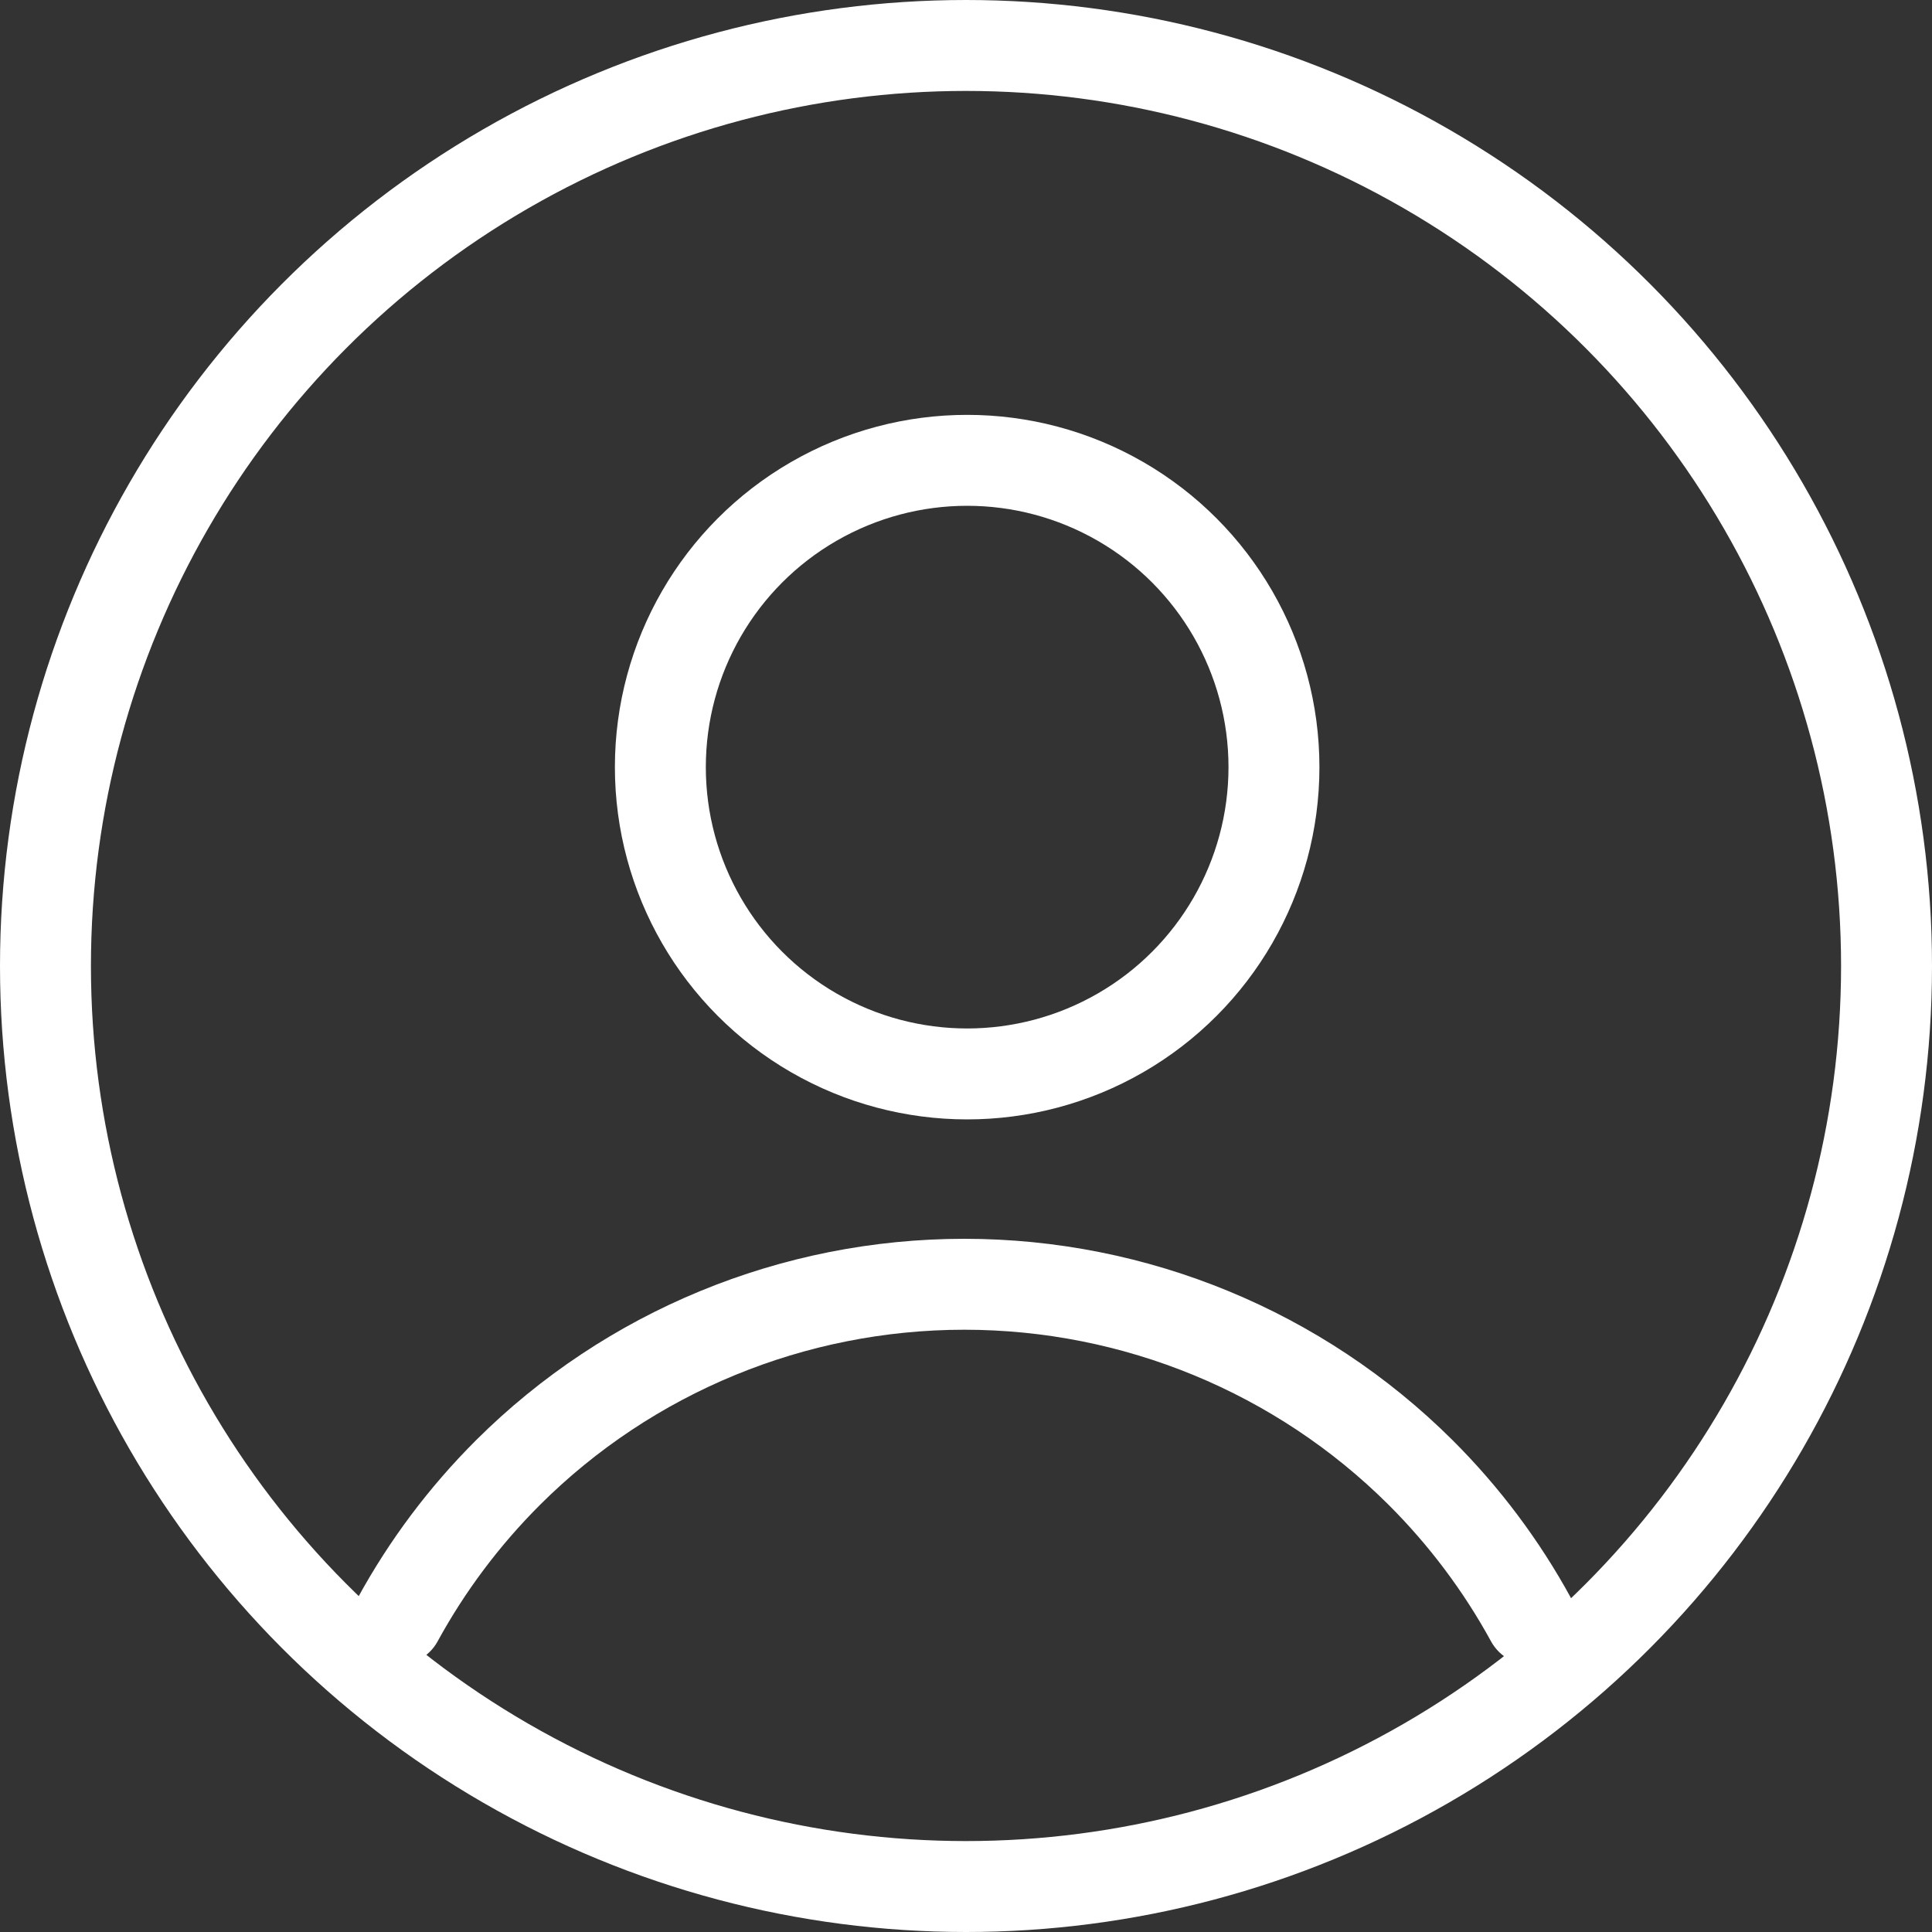
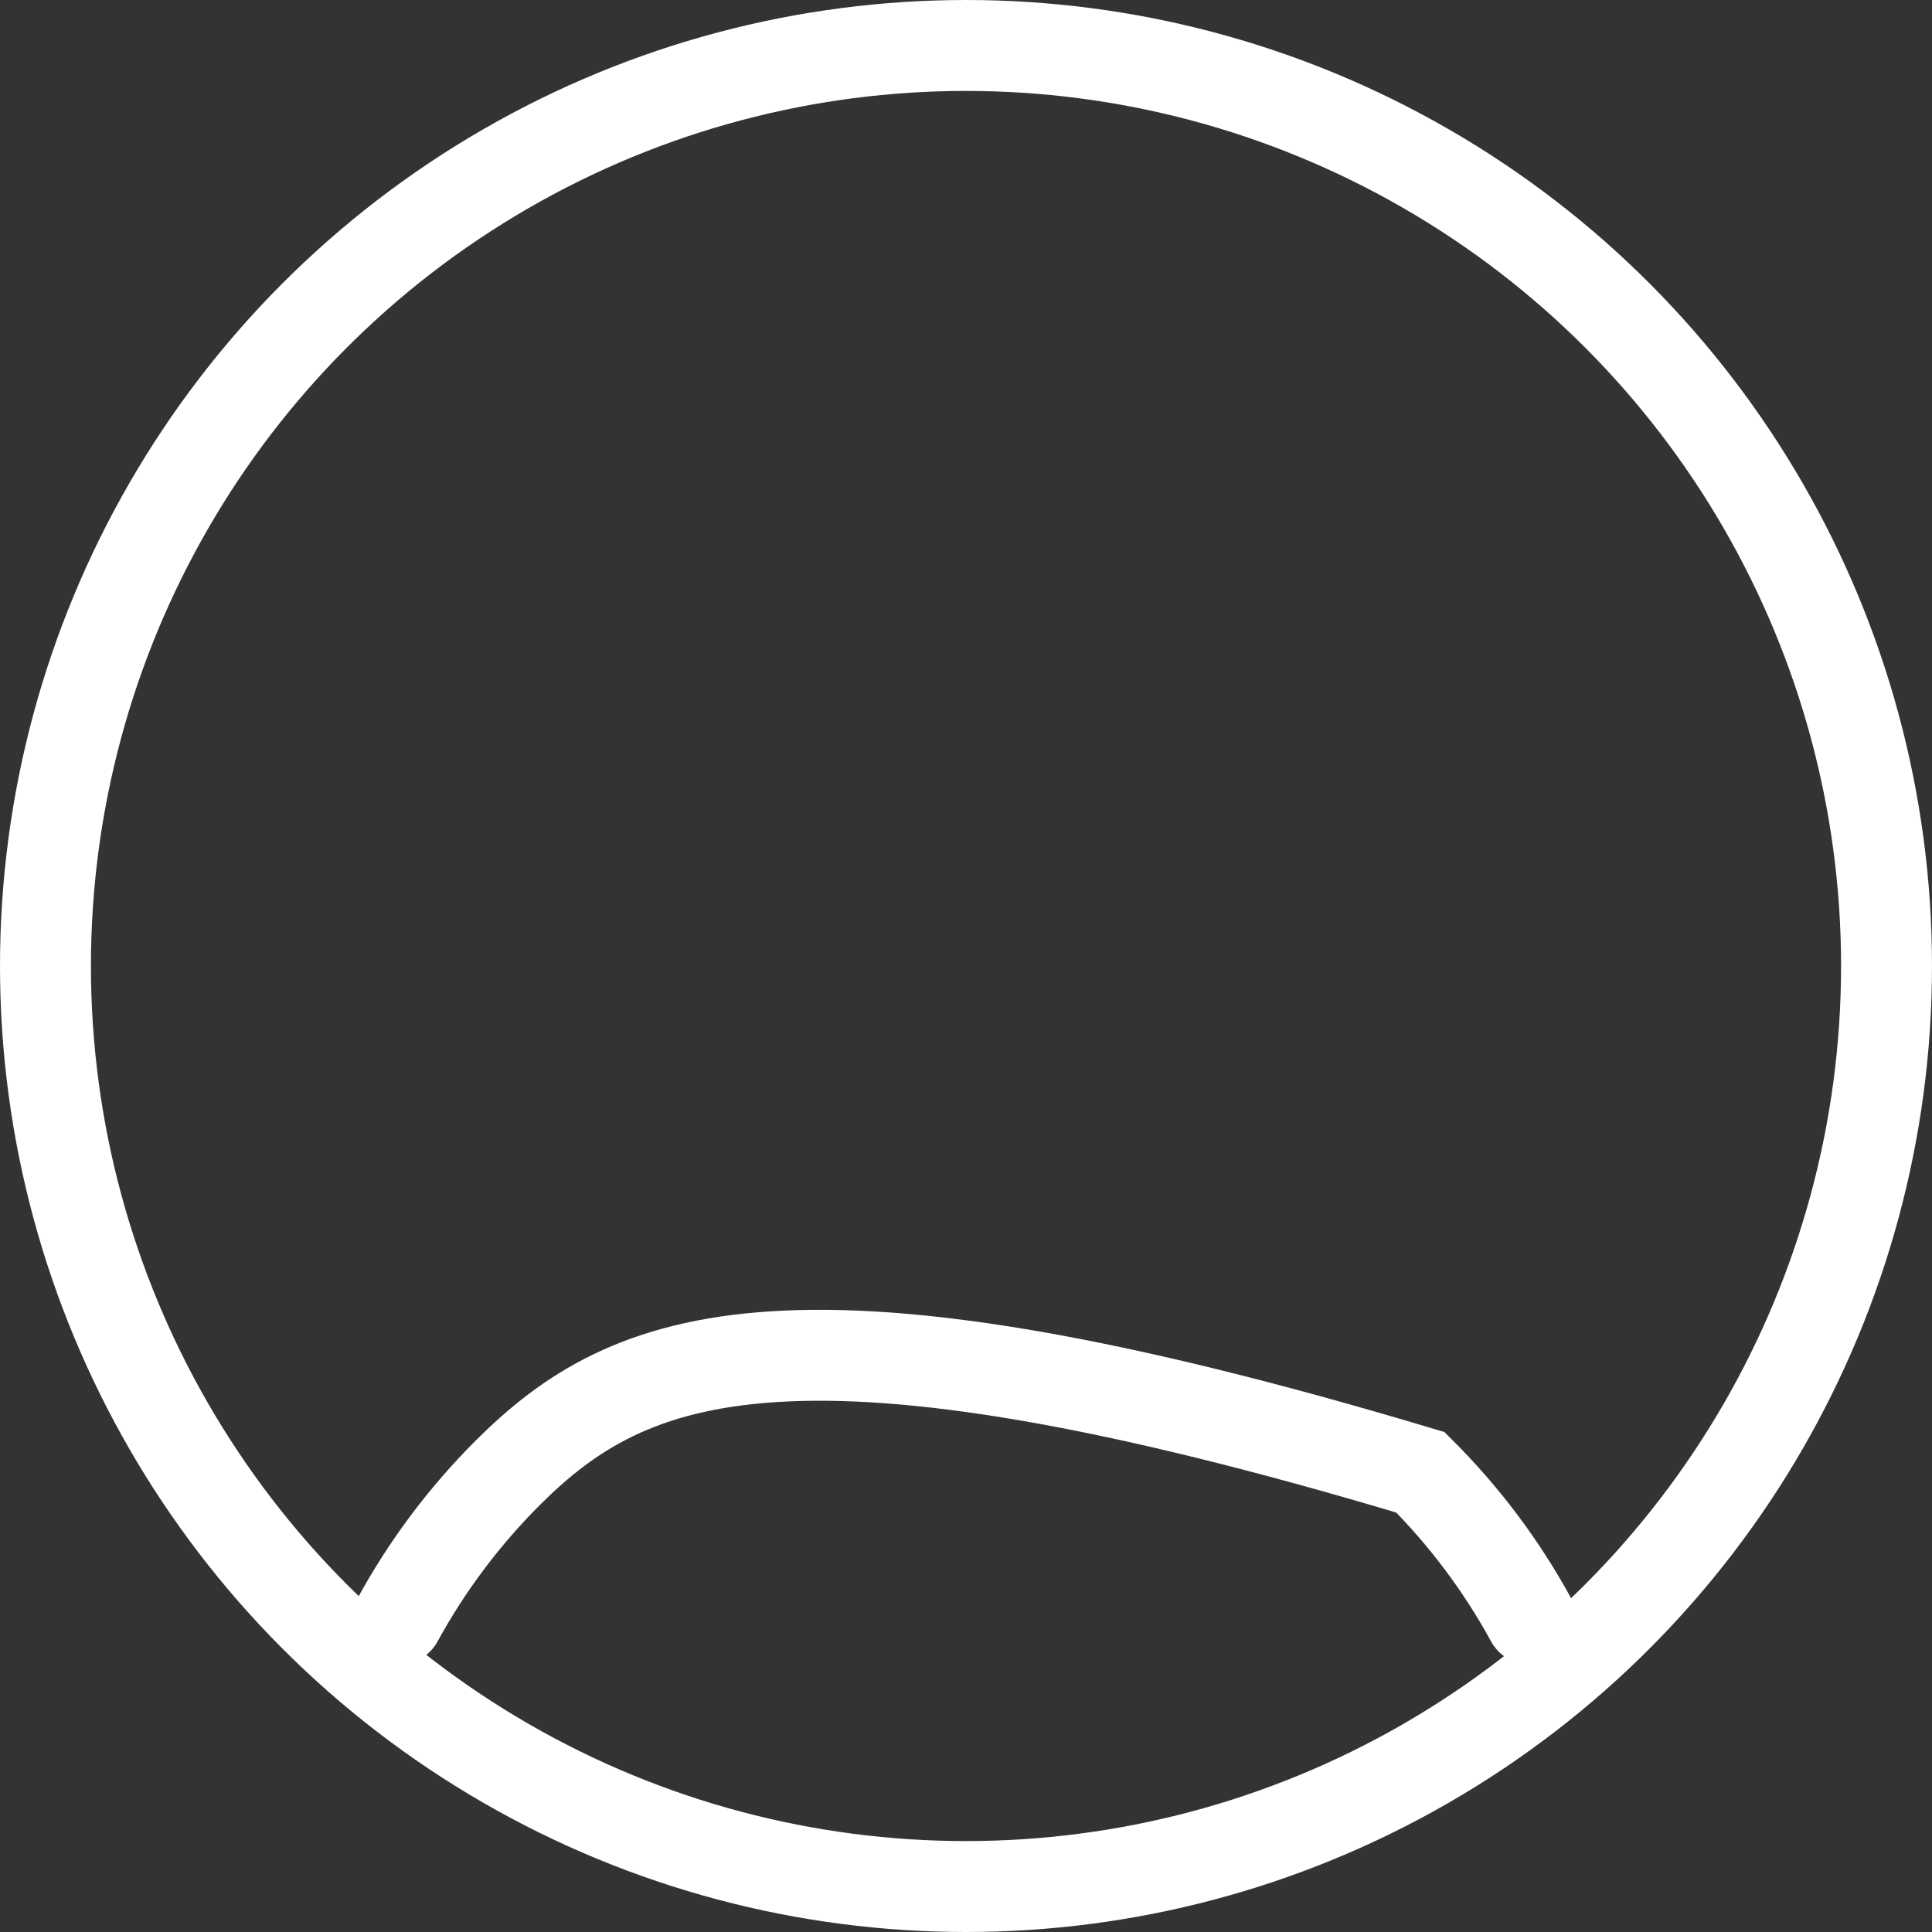
<svg xmlns="http://www.w3.org/2000/svg" width="15" height="15" viewBox="0 0 15 15" fill="none">
  <rect x="0" y="0" width="15" height="15" fill="#333333" stroke="none" />
-   <circle cx="7.509" cy="5.956" r="2.382" stroke="white" stroke-width="0.706" />
-   <path d="M11.886 12.574C11.658 12.157 11.37 11.772 11.028 11.431C10.088 10.496 8.815 9.971 7.487 9.971C6.159 9.971 4.885 10.496 3.946 11.431C3.604 11.772 3.316 12.157 3.088 12.574" stroke="white" stroke-width="0.706" stroke-linecap="round" />
+   <path d="M11.886 12.574C11.658 12.157 11.37 11.772 11.028 11.431C6.159 9.971 4.885 10.496 3.946 11.431C3.604 11.772 3.316 12.157 3.088 12.574" stroke="white" stroke-width="0.706" stroke-linecap="round" />
  <circle cx="7.5" cy="7.5" r="7.147" stroke="white" stroke-width="0.706" />
</svg>